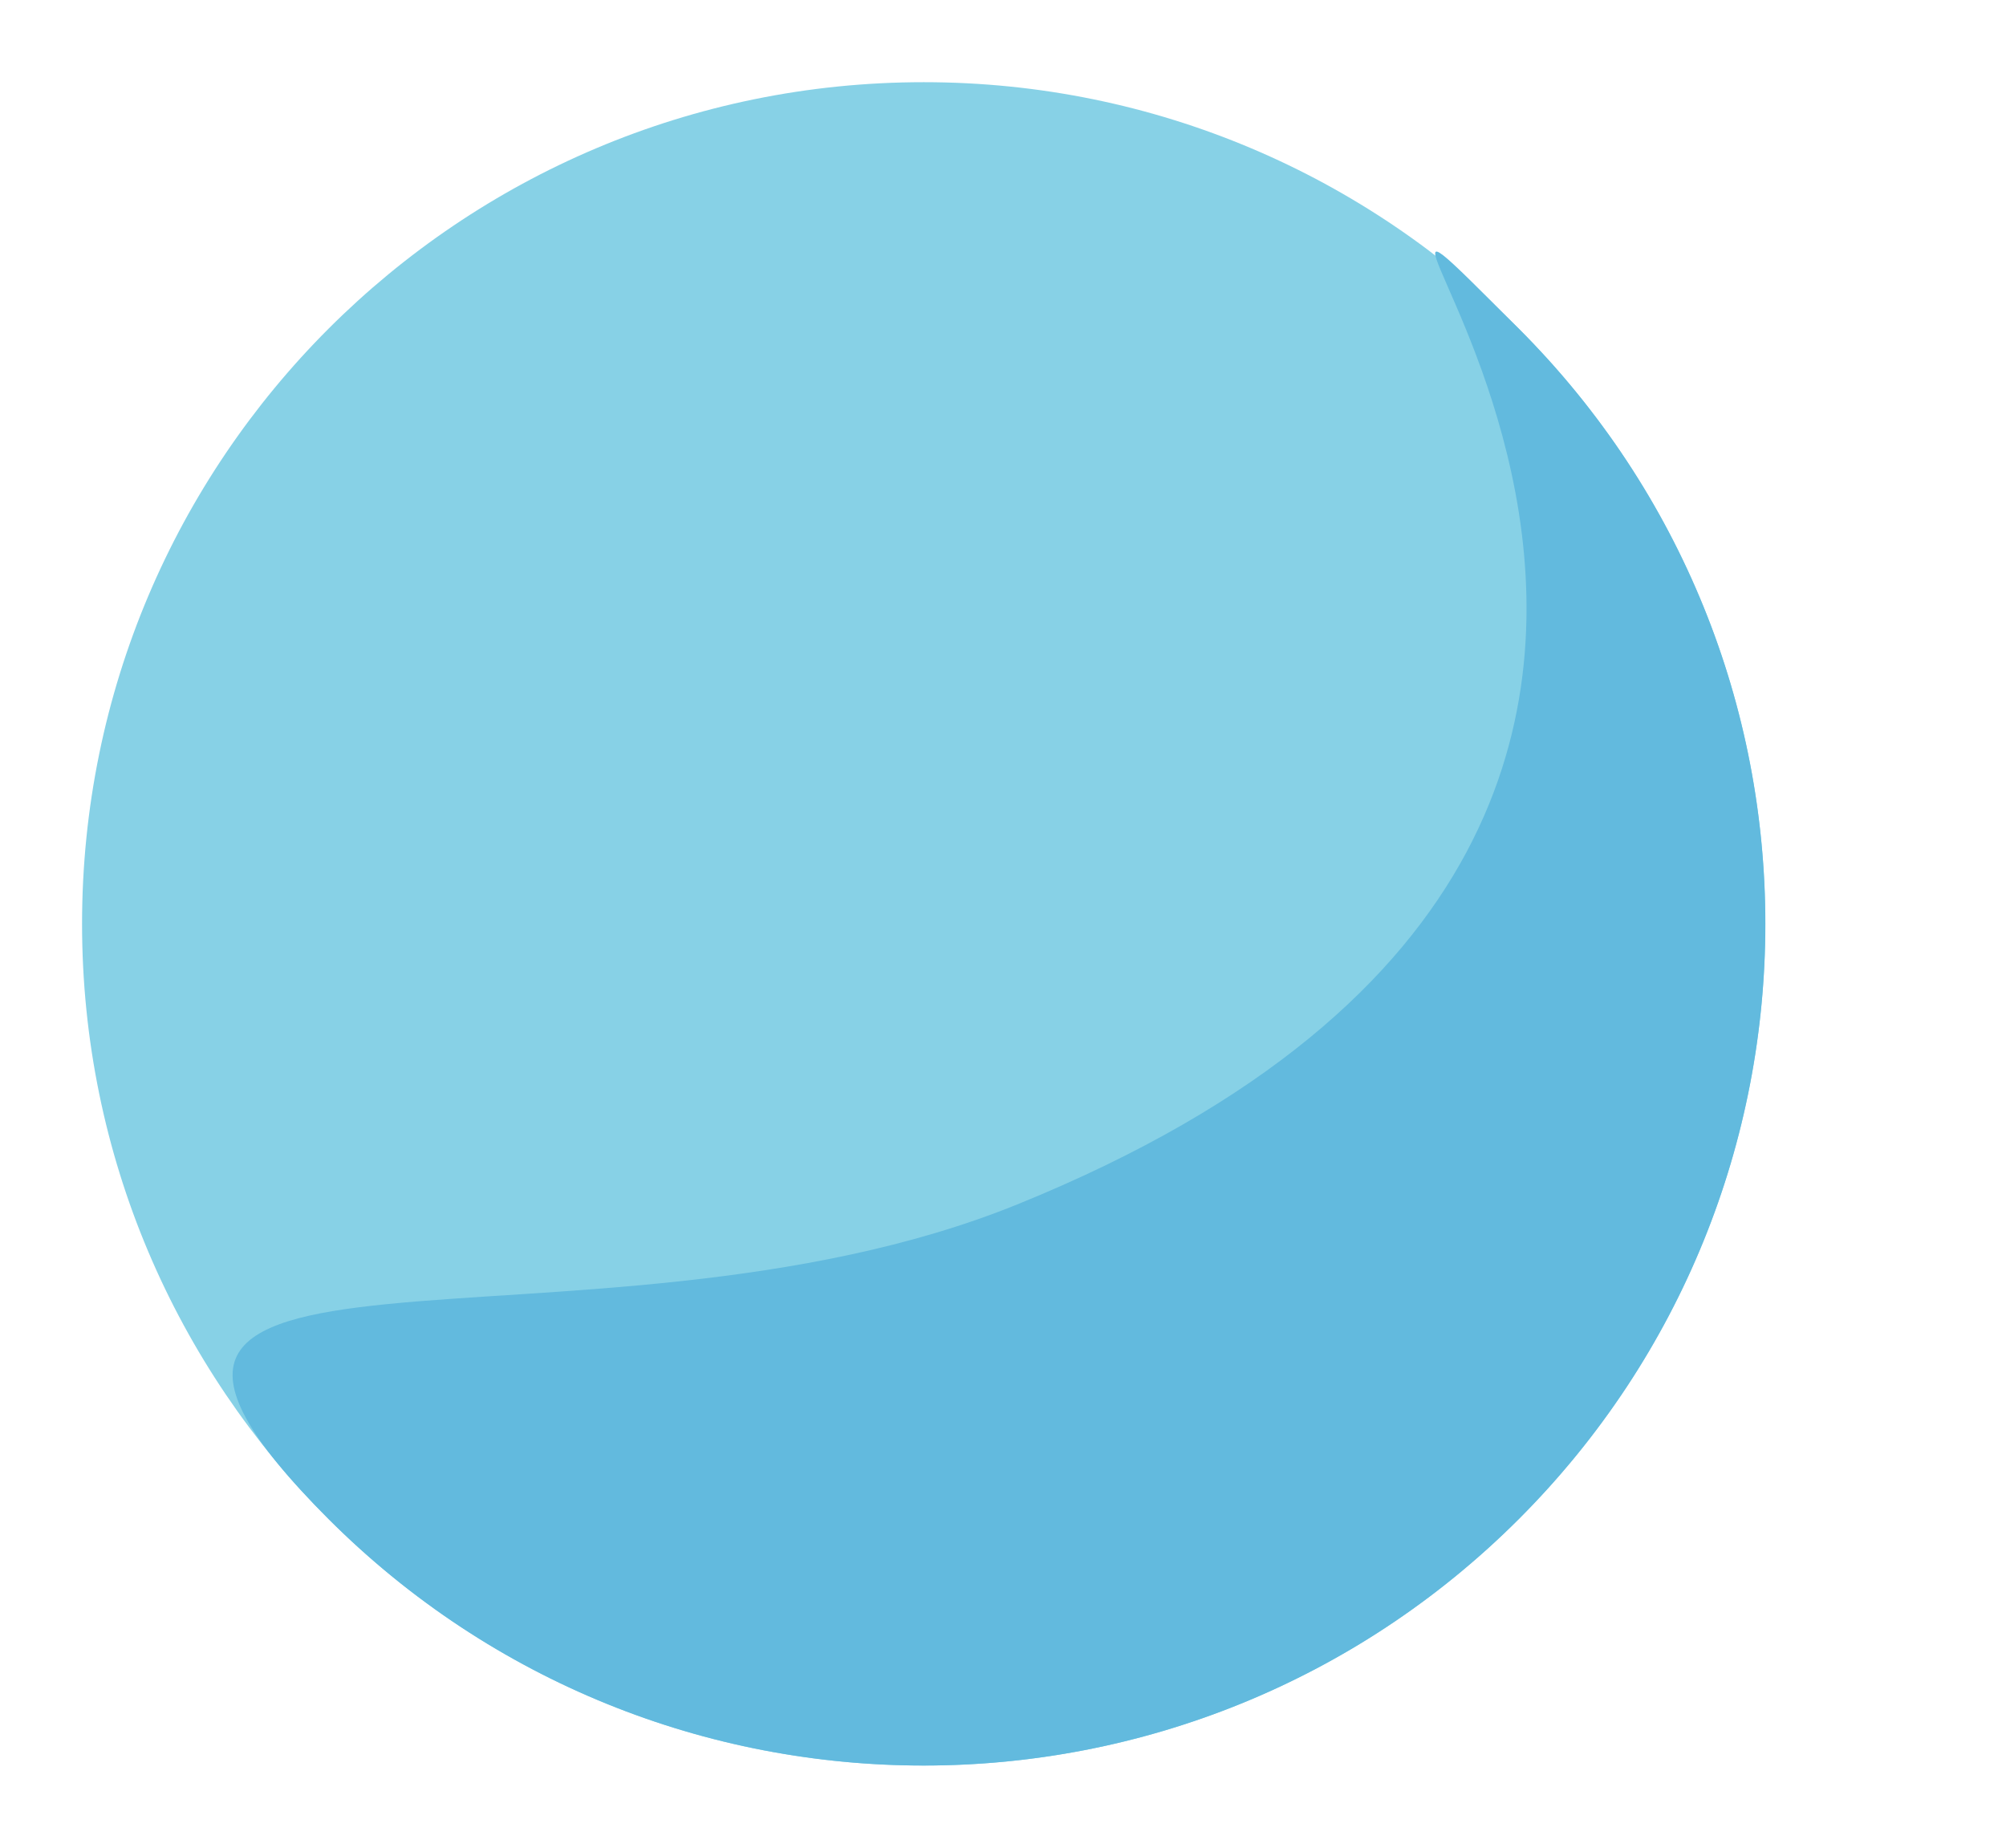
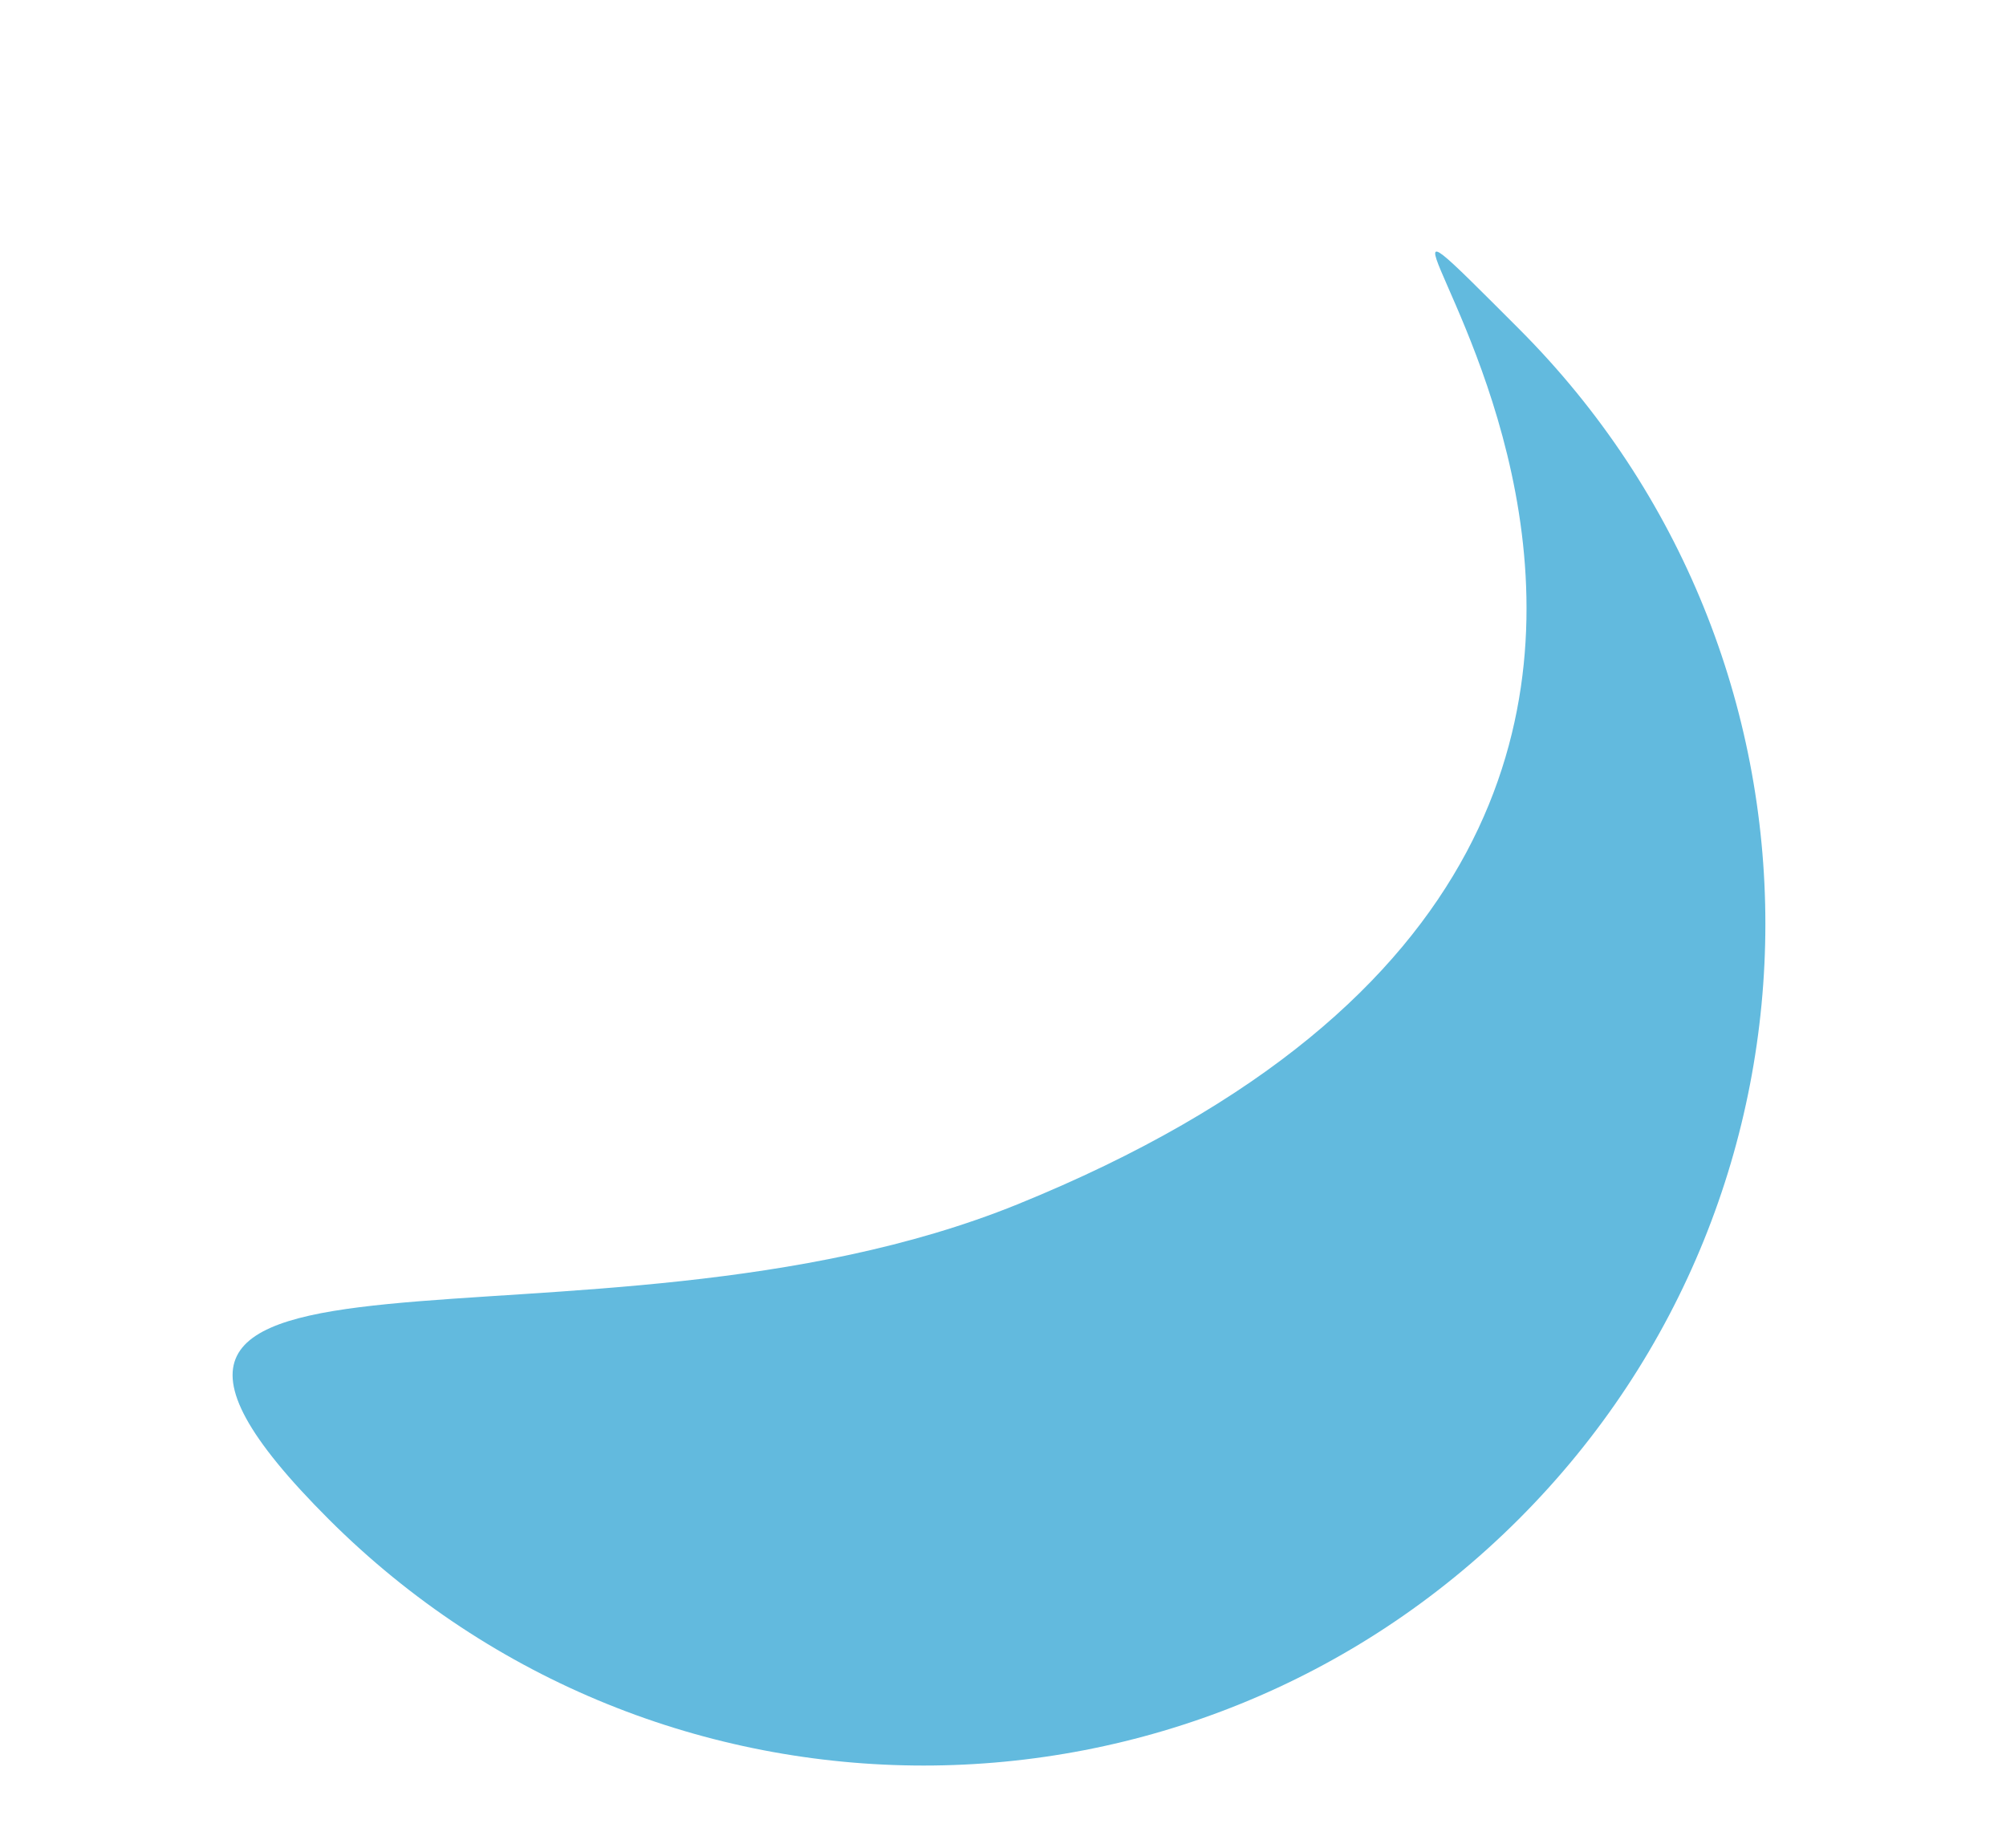
<svg xmlns="http://www.w3.org/2000/svg" data-name="Layer 1" height="703.9" preserveAspectRatio="xMidYMid meet" version="1.0" viewBox="148.1 159.9 764.2 703.9" width="764.2" zoomAndPan="magnify">
  <g id="change1_1">
-     <path d="M820.6,511.83c0,177.1-143.54,320.63-320.62,320.63S179.36,688.93,179.36,511.83,322.9,191.21,500,191.21,820.6,334.76,820.6,511.83Z" fill="#87d1e6" />
-   </g>
+     </g>
  <g id="change2_1">
    <path d="M726.71,738.58c-125.23,125.19-328.23,125.19-453.44,0s98.24-53.33,262.35-119.86C912.22,466,601.48,159.9,726.71,285.12S851.94,613.35,726.71,738.58Z" fill="#62bade" />
  </g>
</svg>